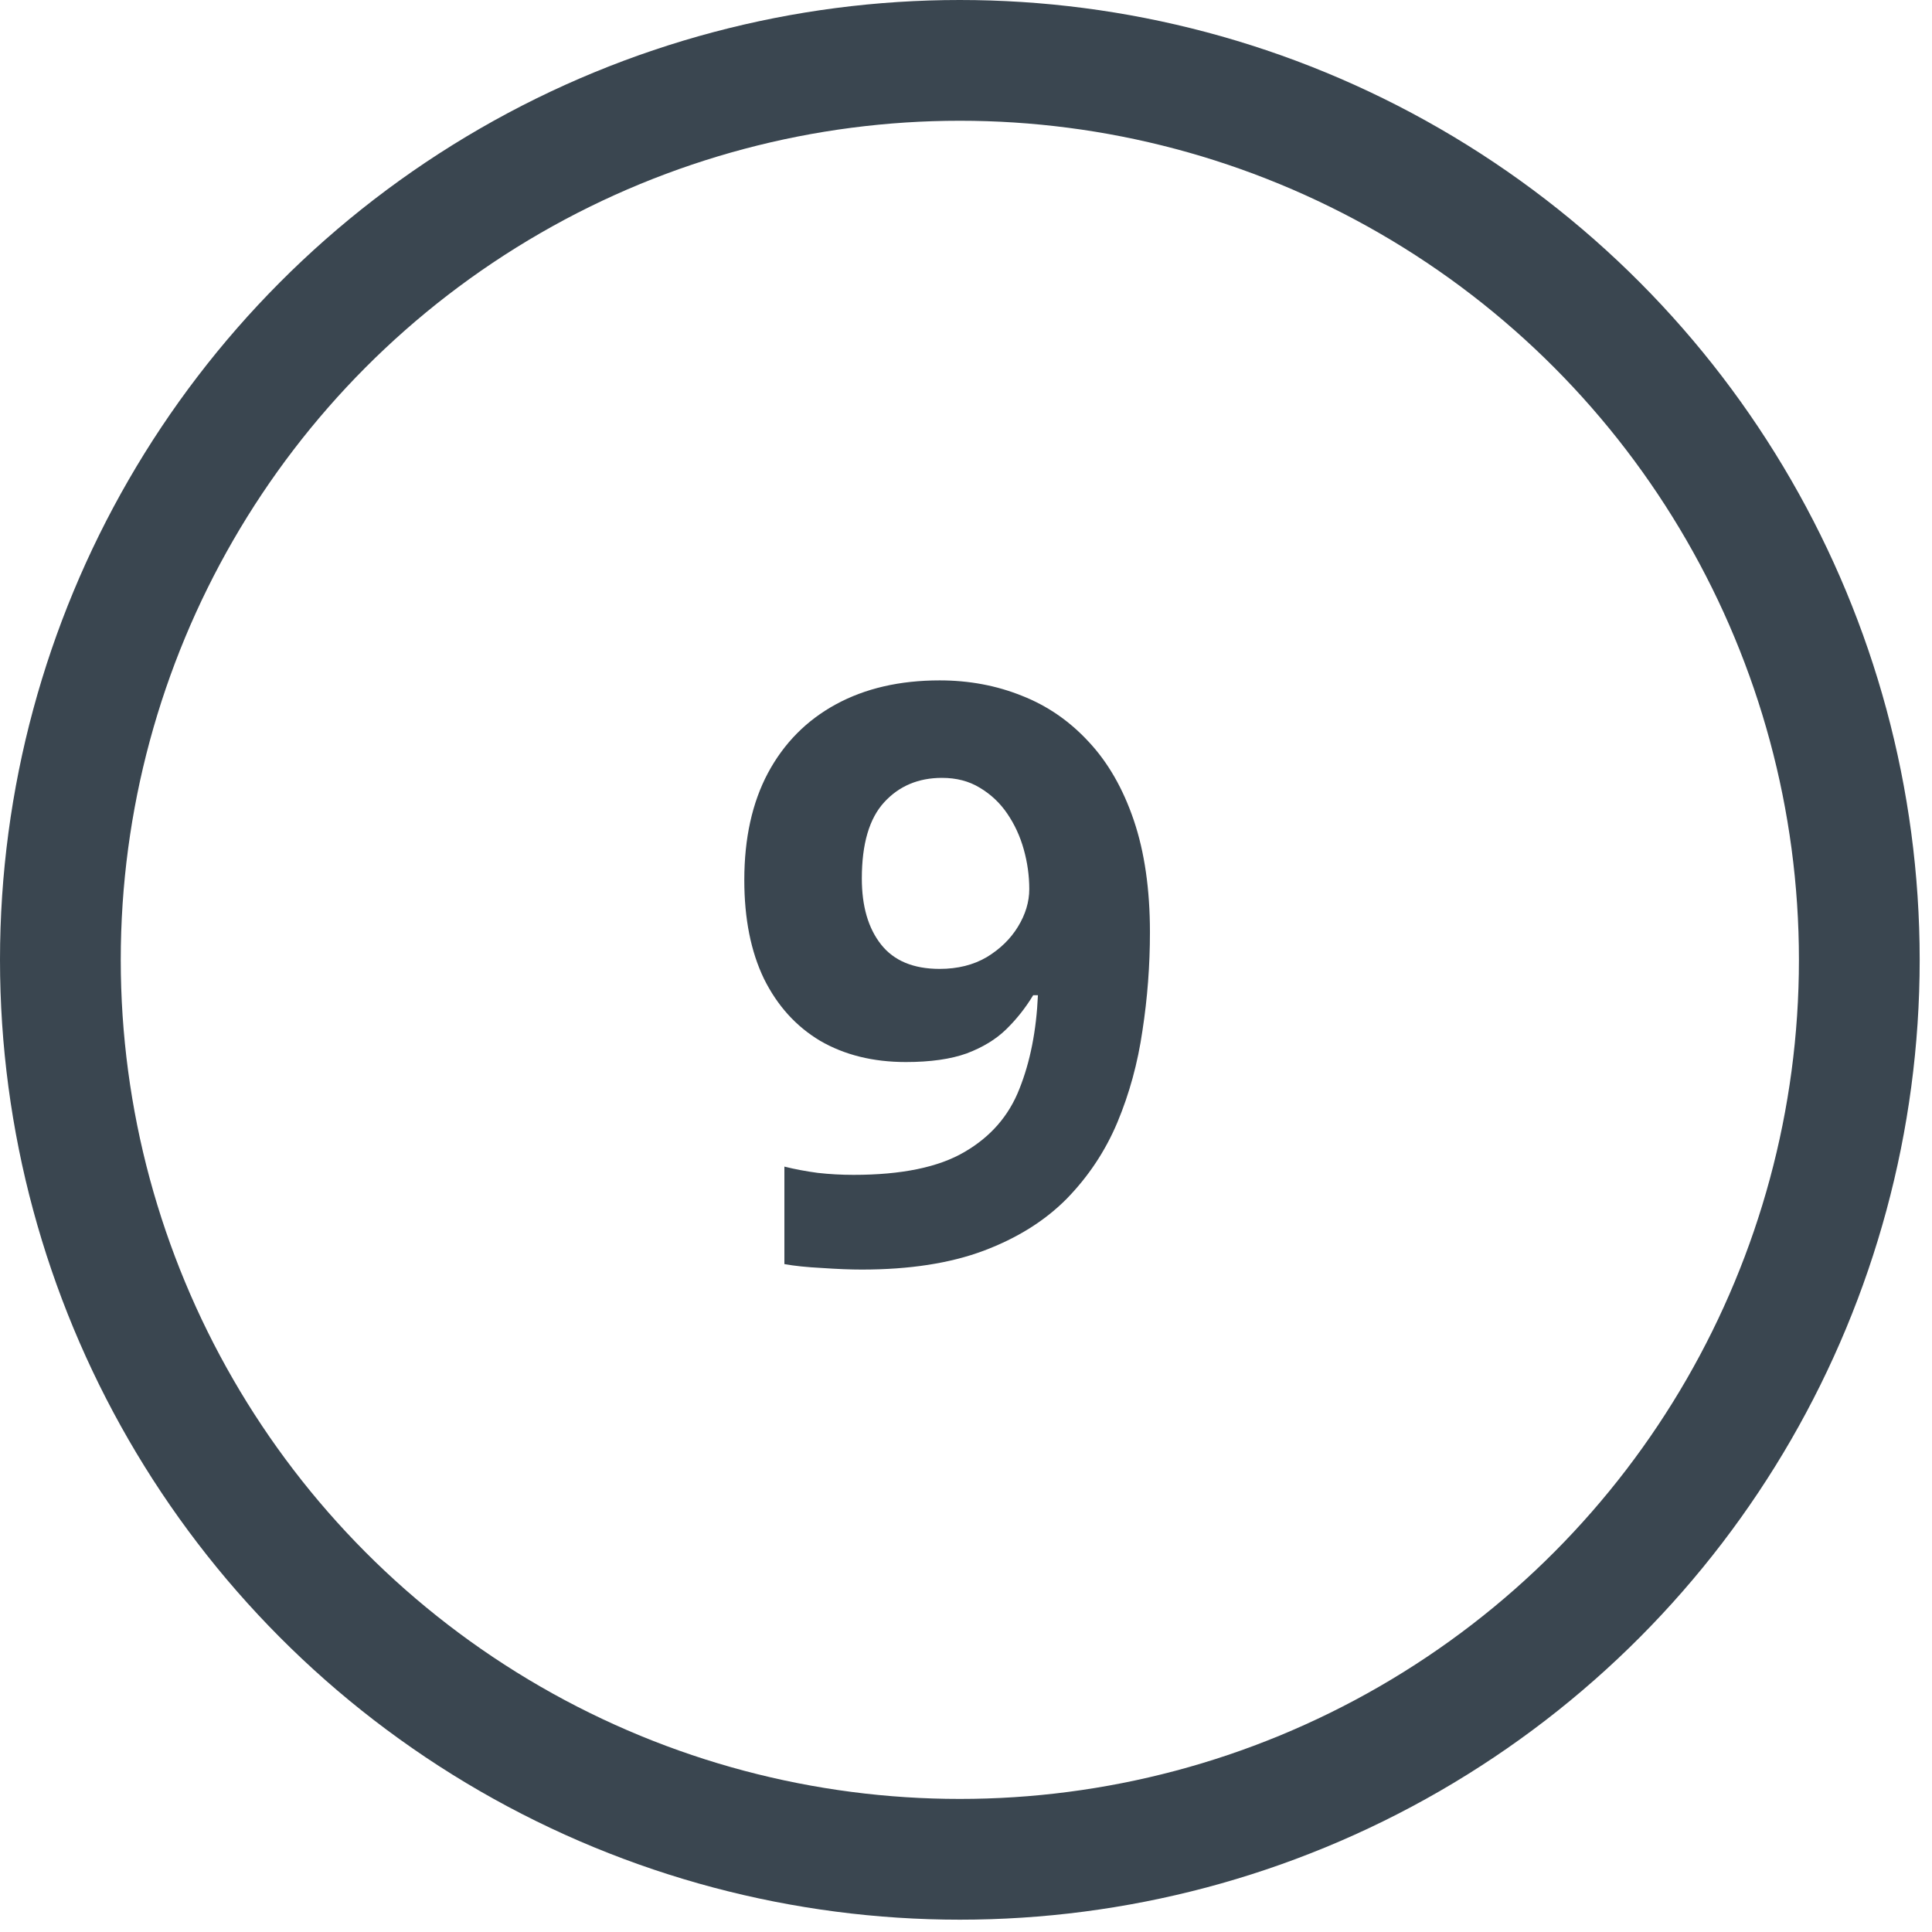
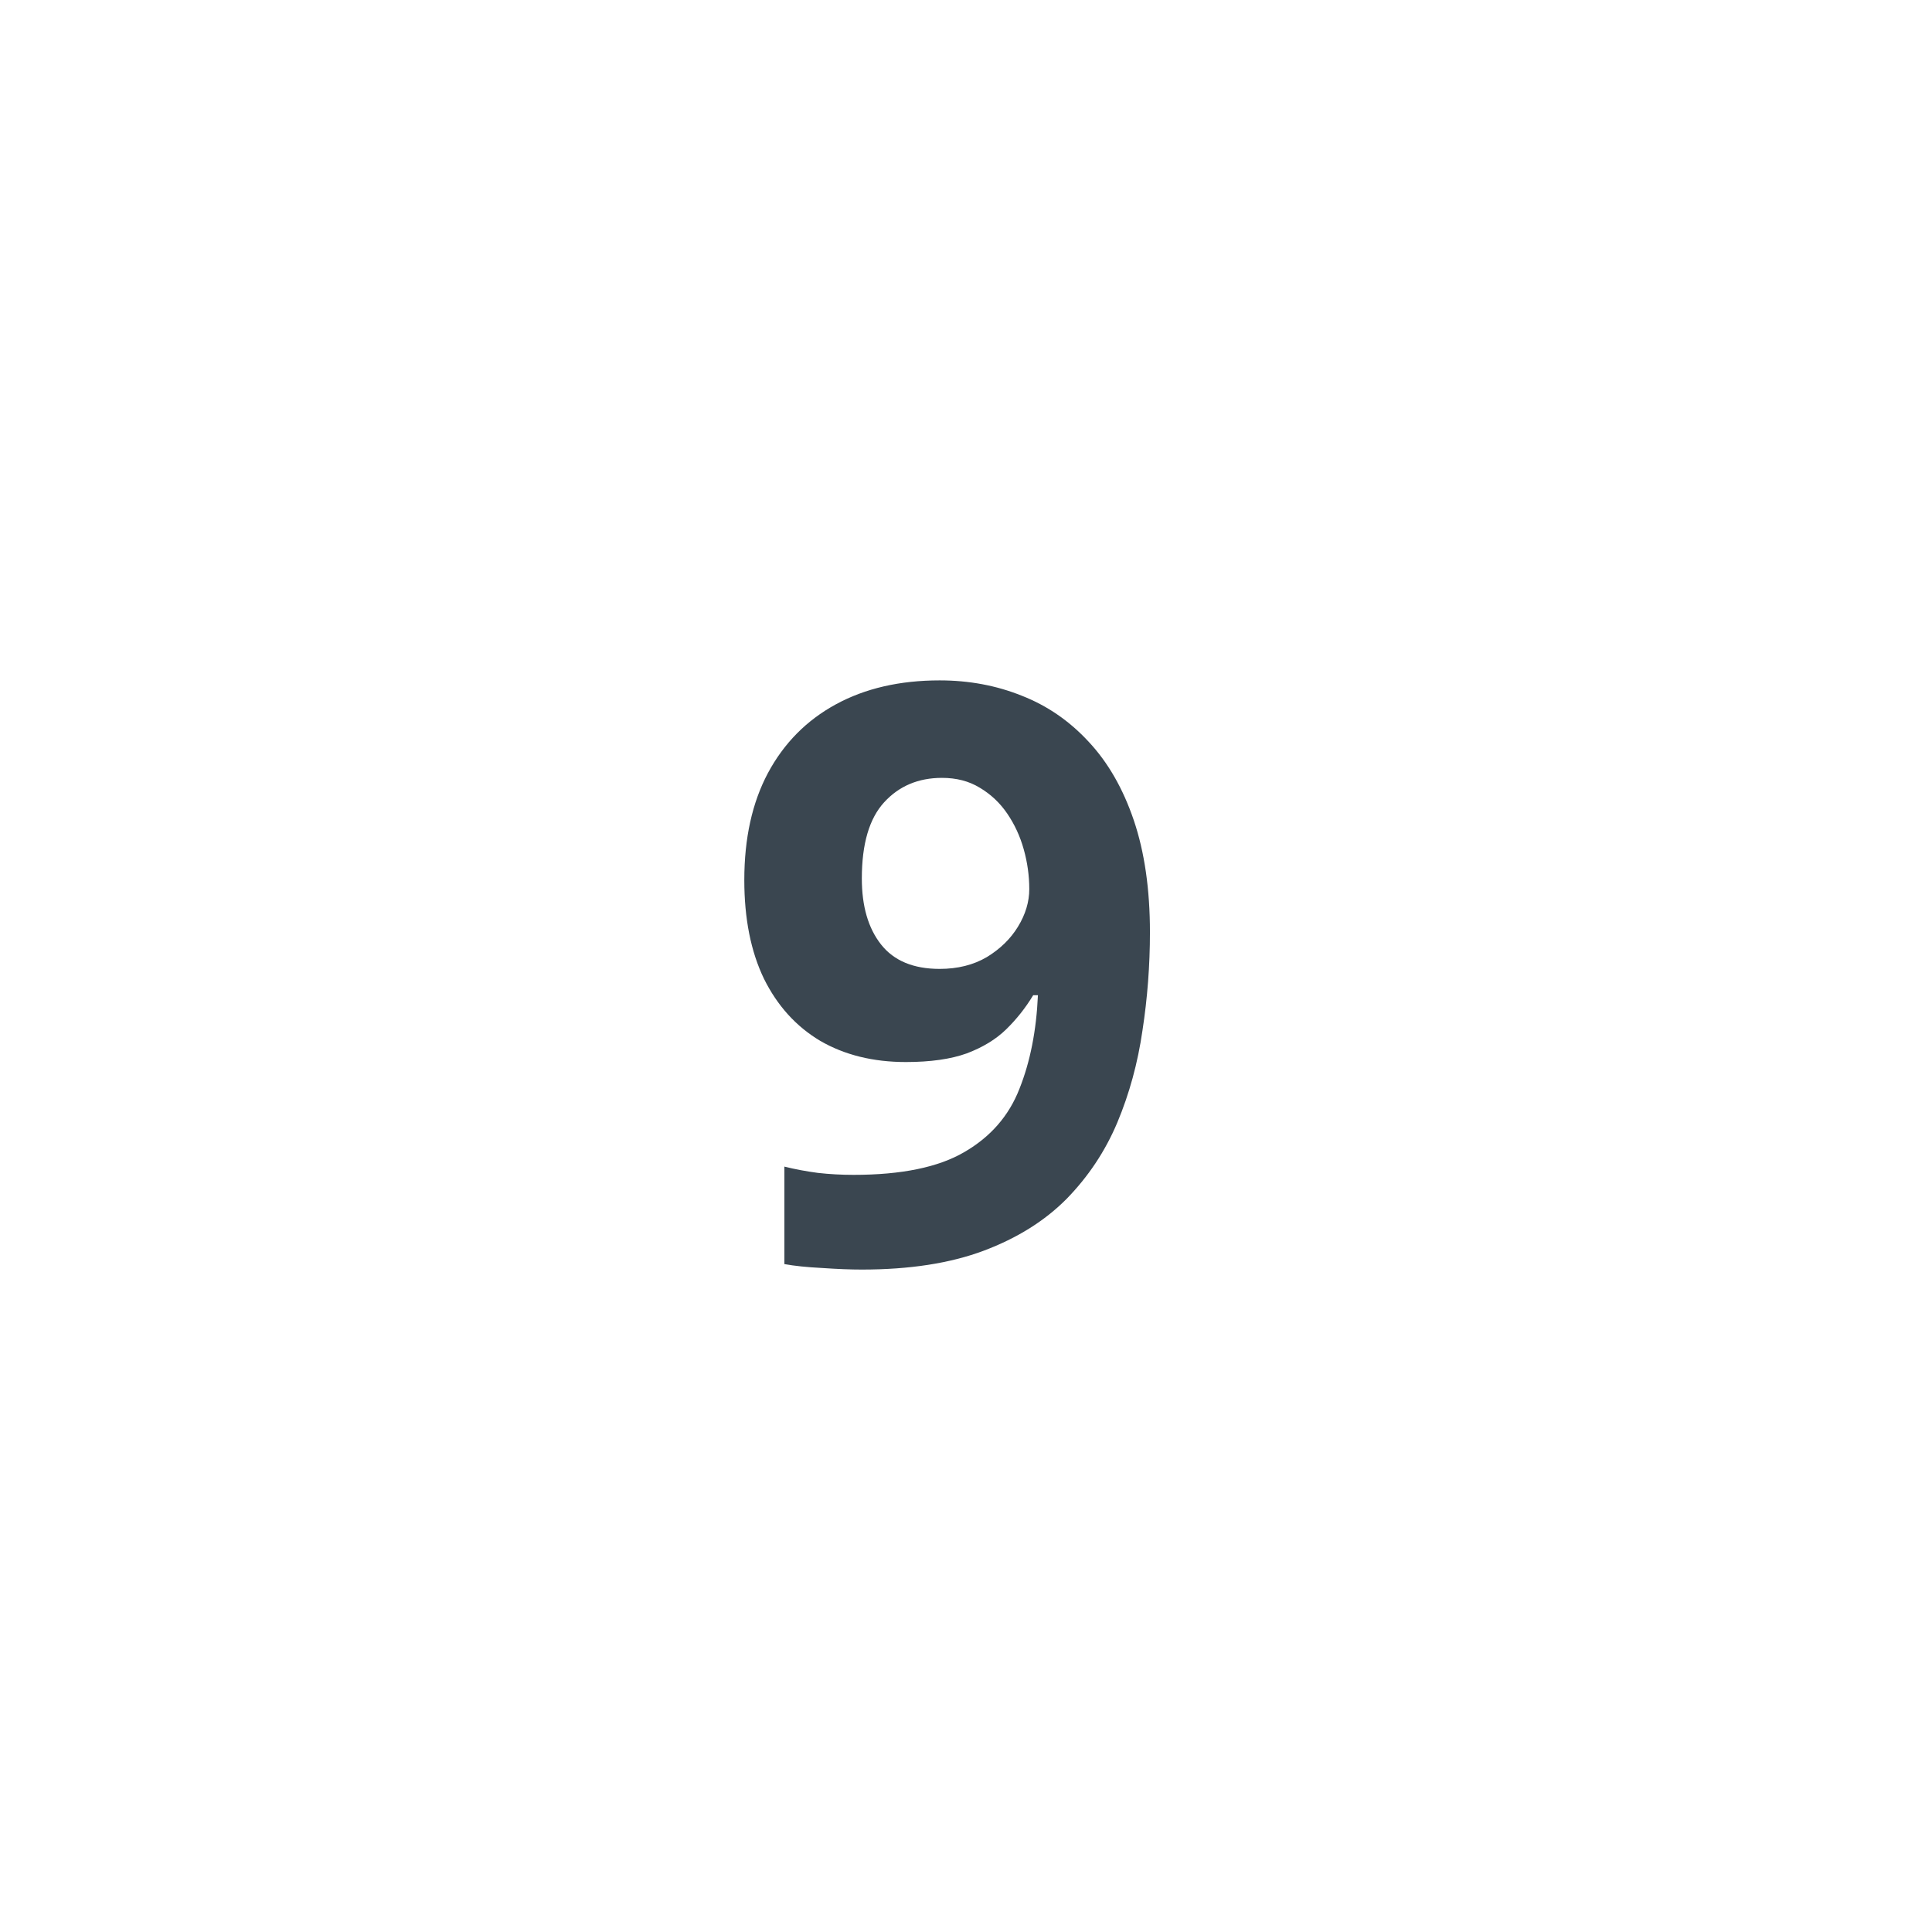
<svg xmlns="http://www.w3.org/2000/svg" width="48" height="48" viewBox="0 0 48 48" fill="none">
-   <circle cx="23.847" cy="23.847" r="22.347" stroke="#3A4650" stroke-width="3" />
  <path d="M28.57 23.163C28.57 23.984 28.508 24.798 28.384 25.605C28.267 26.412 28.059 27.174 27.759 27.89C27.46 28.6 27.04 29.231 26.5 29.785C25.959 30.331 25.272 30.761 24.439 31.074C23.606 31.386 22.596 31.542 21.412 31.542C21.132 31.542 20.803 31.529 20.425 31.503C20.048 31.484 19.735 31.451 19.488 31.406V28.984C19.748 29.049 20.025 29.101 20.318 29.14C20.611 29.173 20.907 29.189 21.206 29.189C22.398 29.189 23.316 29 23.96 28.622C24.611 28.245 25.067 27.721 25.328 27.05C25.595 26.38 25.748 25.605 25.787 24.726H25.669C25.481 25.038 25.256 25.322 24.996 25.576C24.742 25.823 24.416 26.021 24.019 26.171C23.622 26.314 23.117 26.386 22.505 26.386C21.692 26.386 20.982 26.21 20.377 25.859C19.777 25.501 19.312 24.986 18.98 24.316C18.654 23.639 18.492 22.822 18.492 21.865C18.492 20.829 18.687 19.944 19.078 19.208C19.475 18.466 20.038 17.896 20.767 17.499C21.496 17.102 22.356 16.904 23.345 16.904C24.074 16.904 24.755 17.031 25.386 17.285C26.018 17.532 26.571 17.913 27.046 18.427C27.528 18.941 27.902 19.593 28.169 20.38C28.436 21.168 28.57 22.096 28.57 23.163ZM23.404 19.326C22.818 19.326 22.339 19.527 21.968 19.931C21.597 20.335 21.412 20.966 21.412 21.826C21.412 22.516 21.571 23.062 21.89 23.466C22.209 23.87 22.694 24.072 23.345 24.072C23.794 24.072 24.185 23.974 24.517 23.779C24.849 23.577 25.106 23.326 25.289 23.027C25.477 22.721 25.572 22.408 25.572 22.089C25.572 21.757 25.526 21.428 25.435 21.103C25.344 20.777 25.207 20.481 25.025 20.214C24.843 19.947 24.615 19.732 24.341 19.57C24.074 19.407 23.762 19.326 23.404 19.326Z" fill="#3A4650" />
</svg>